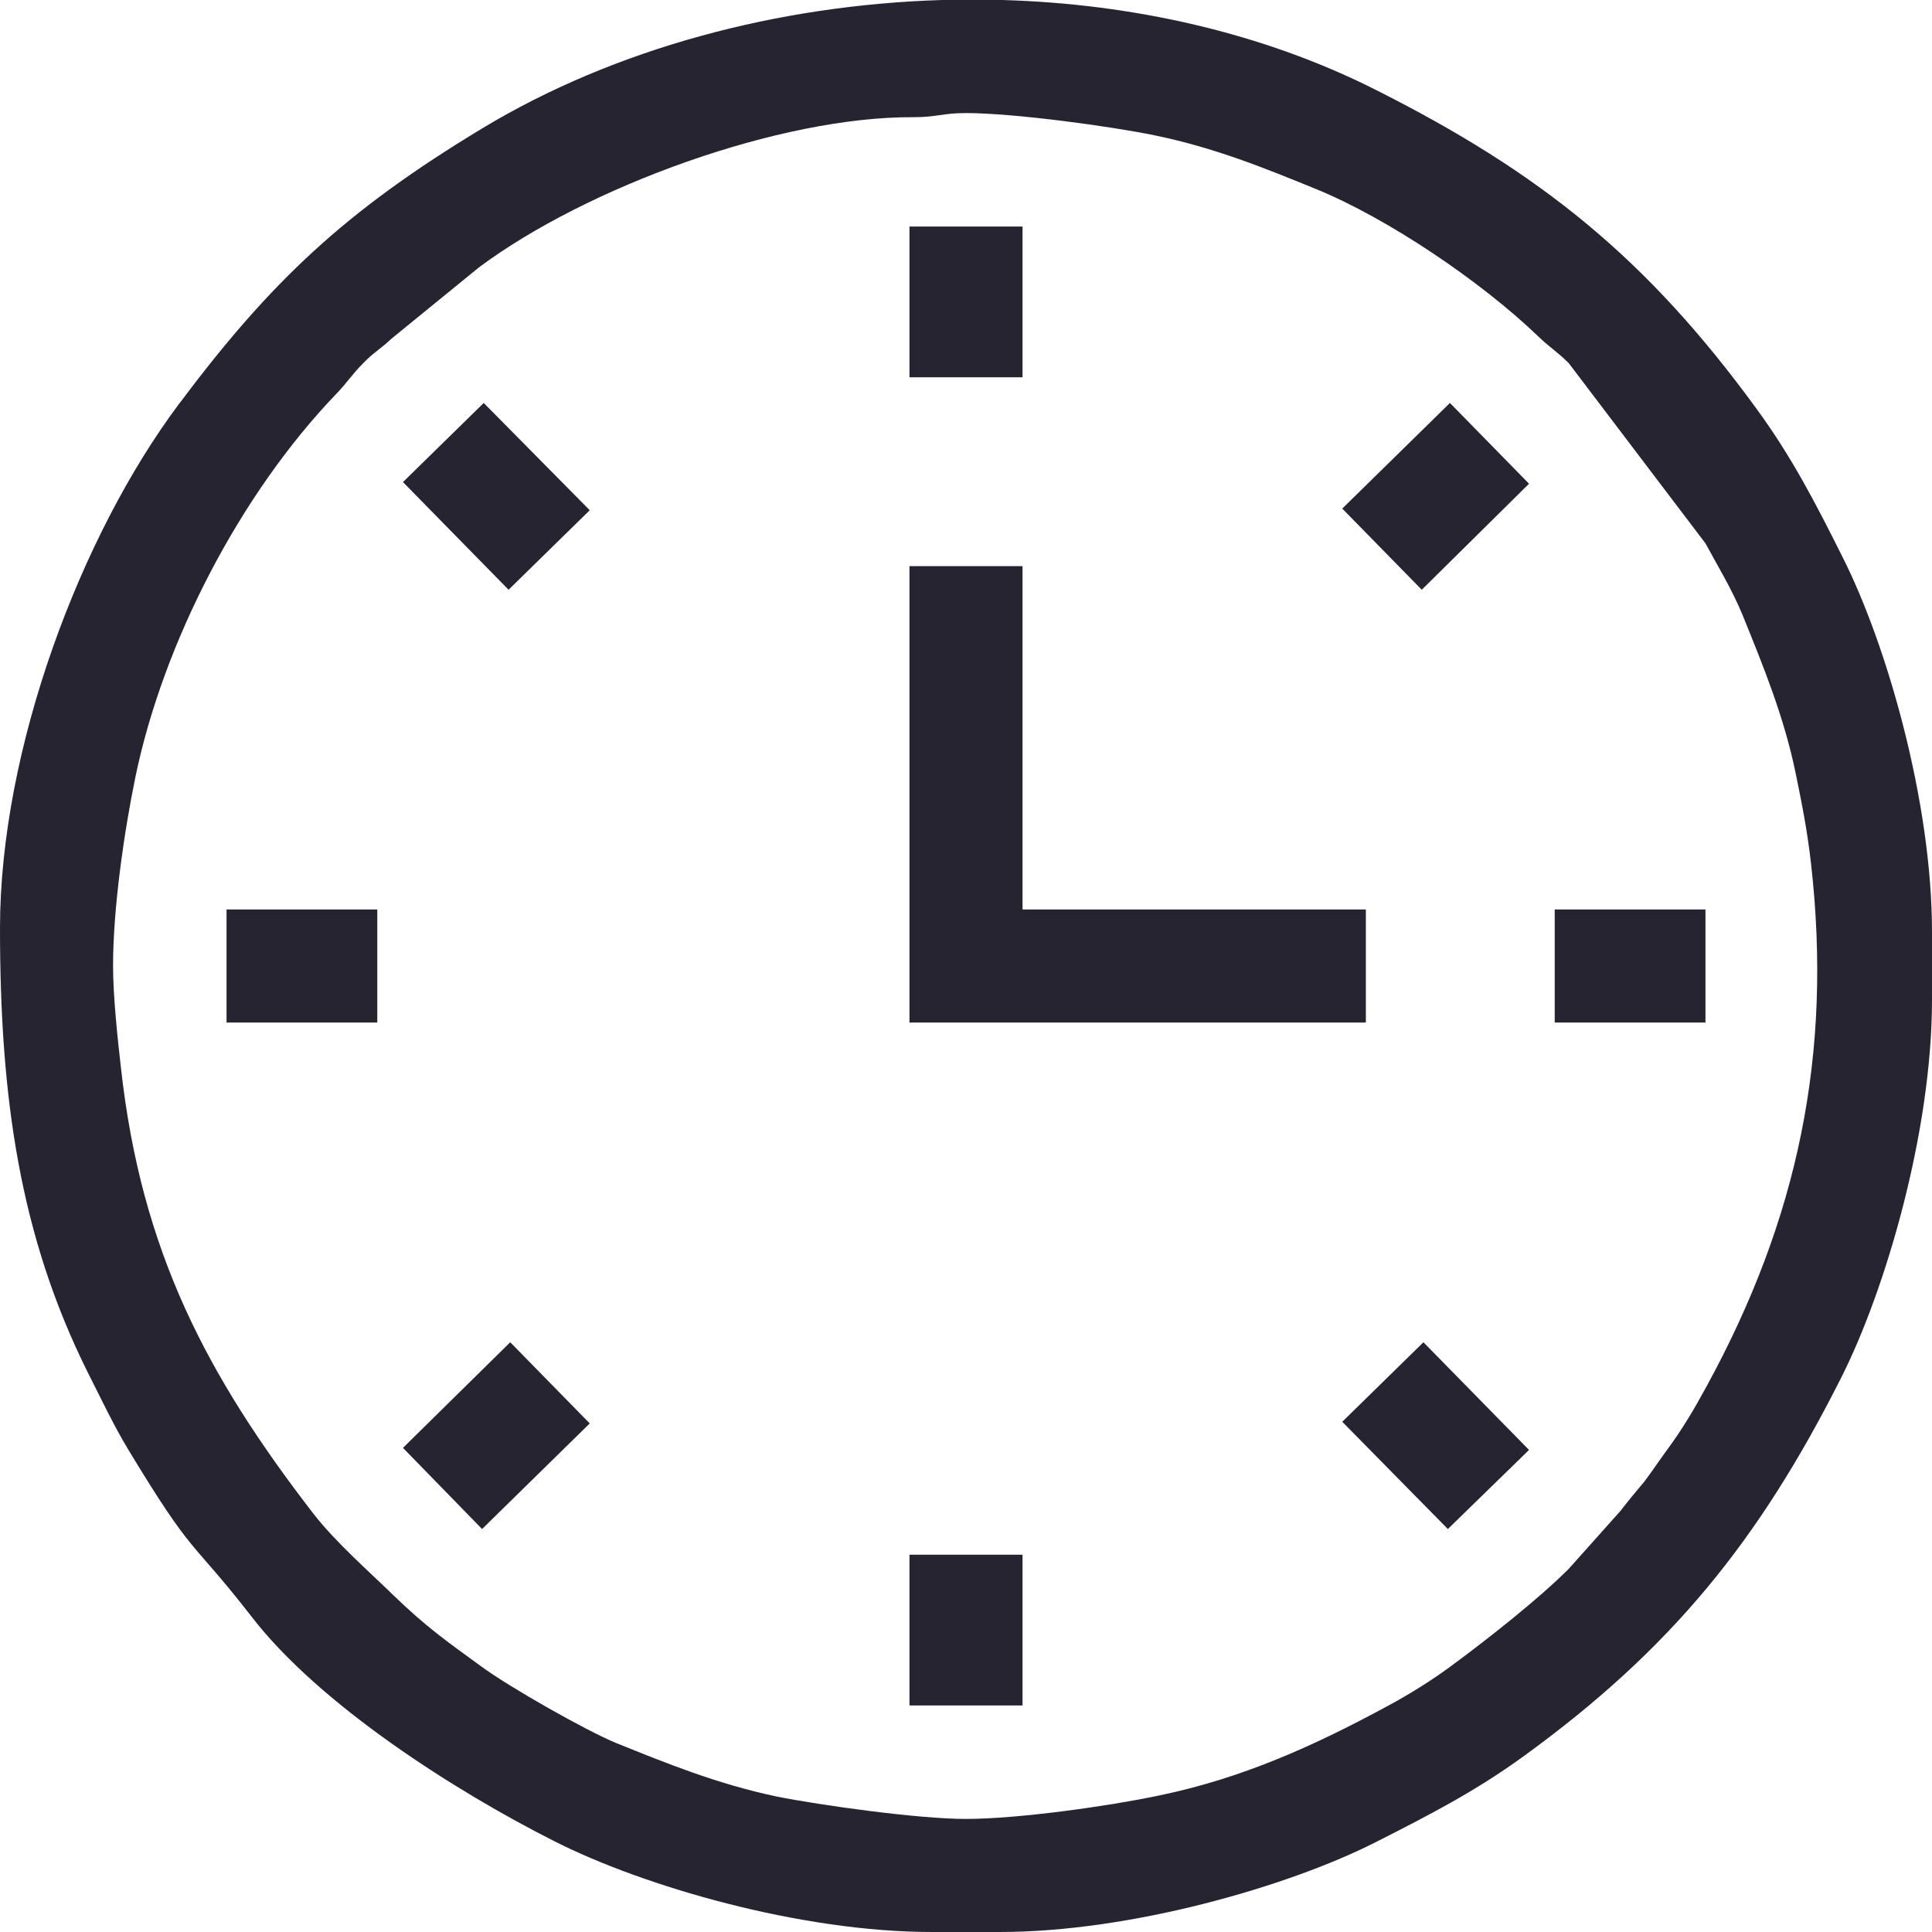
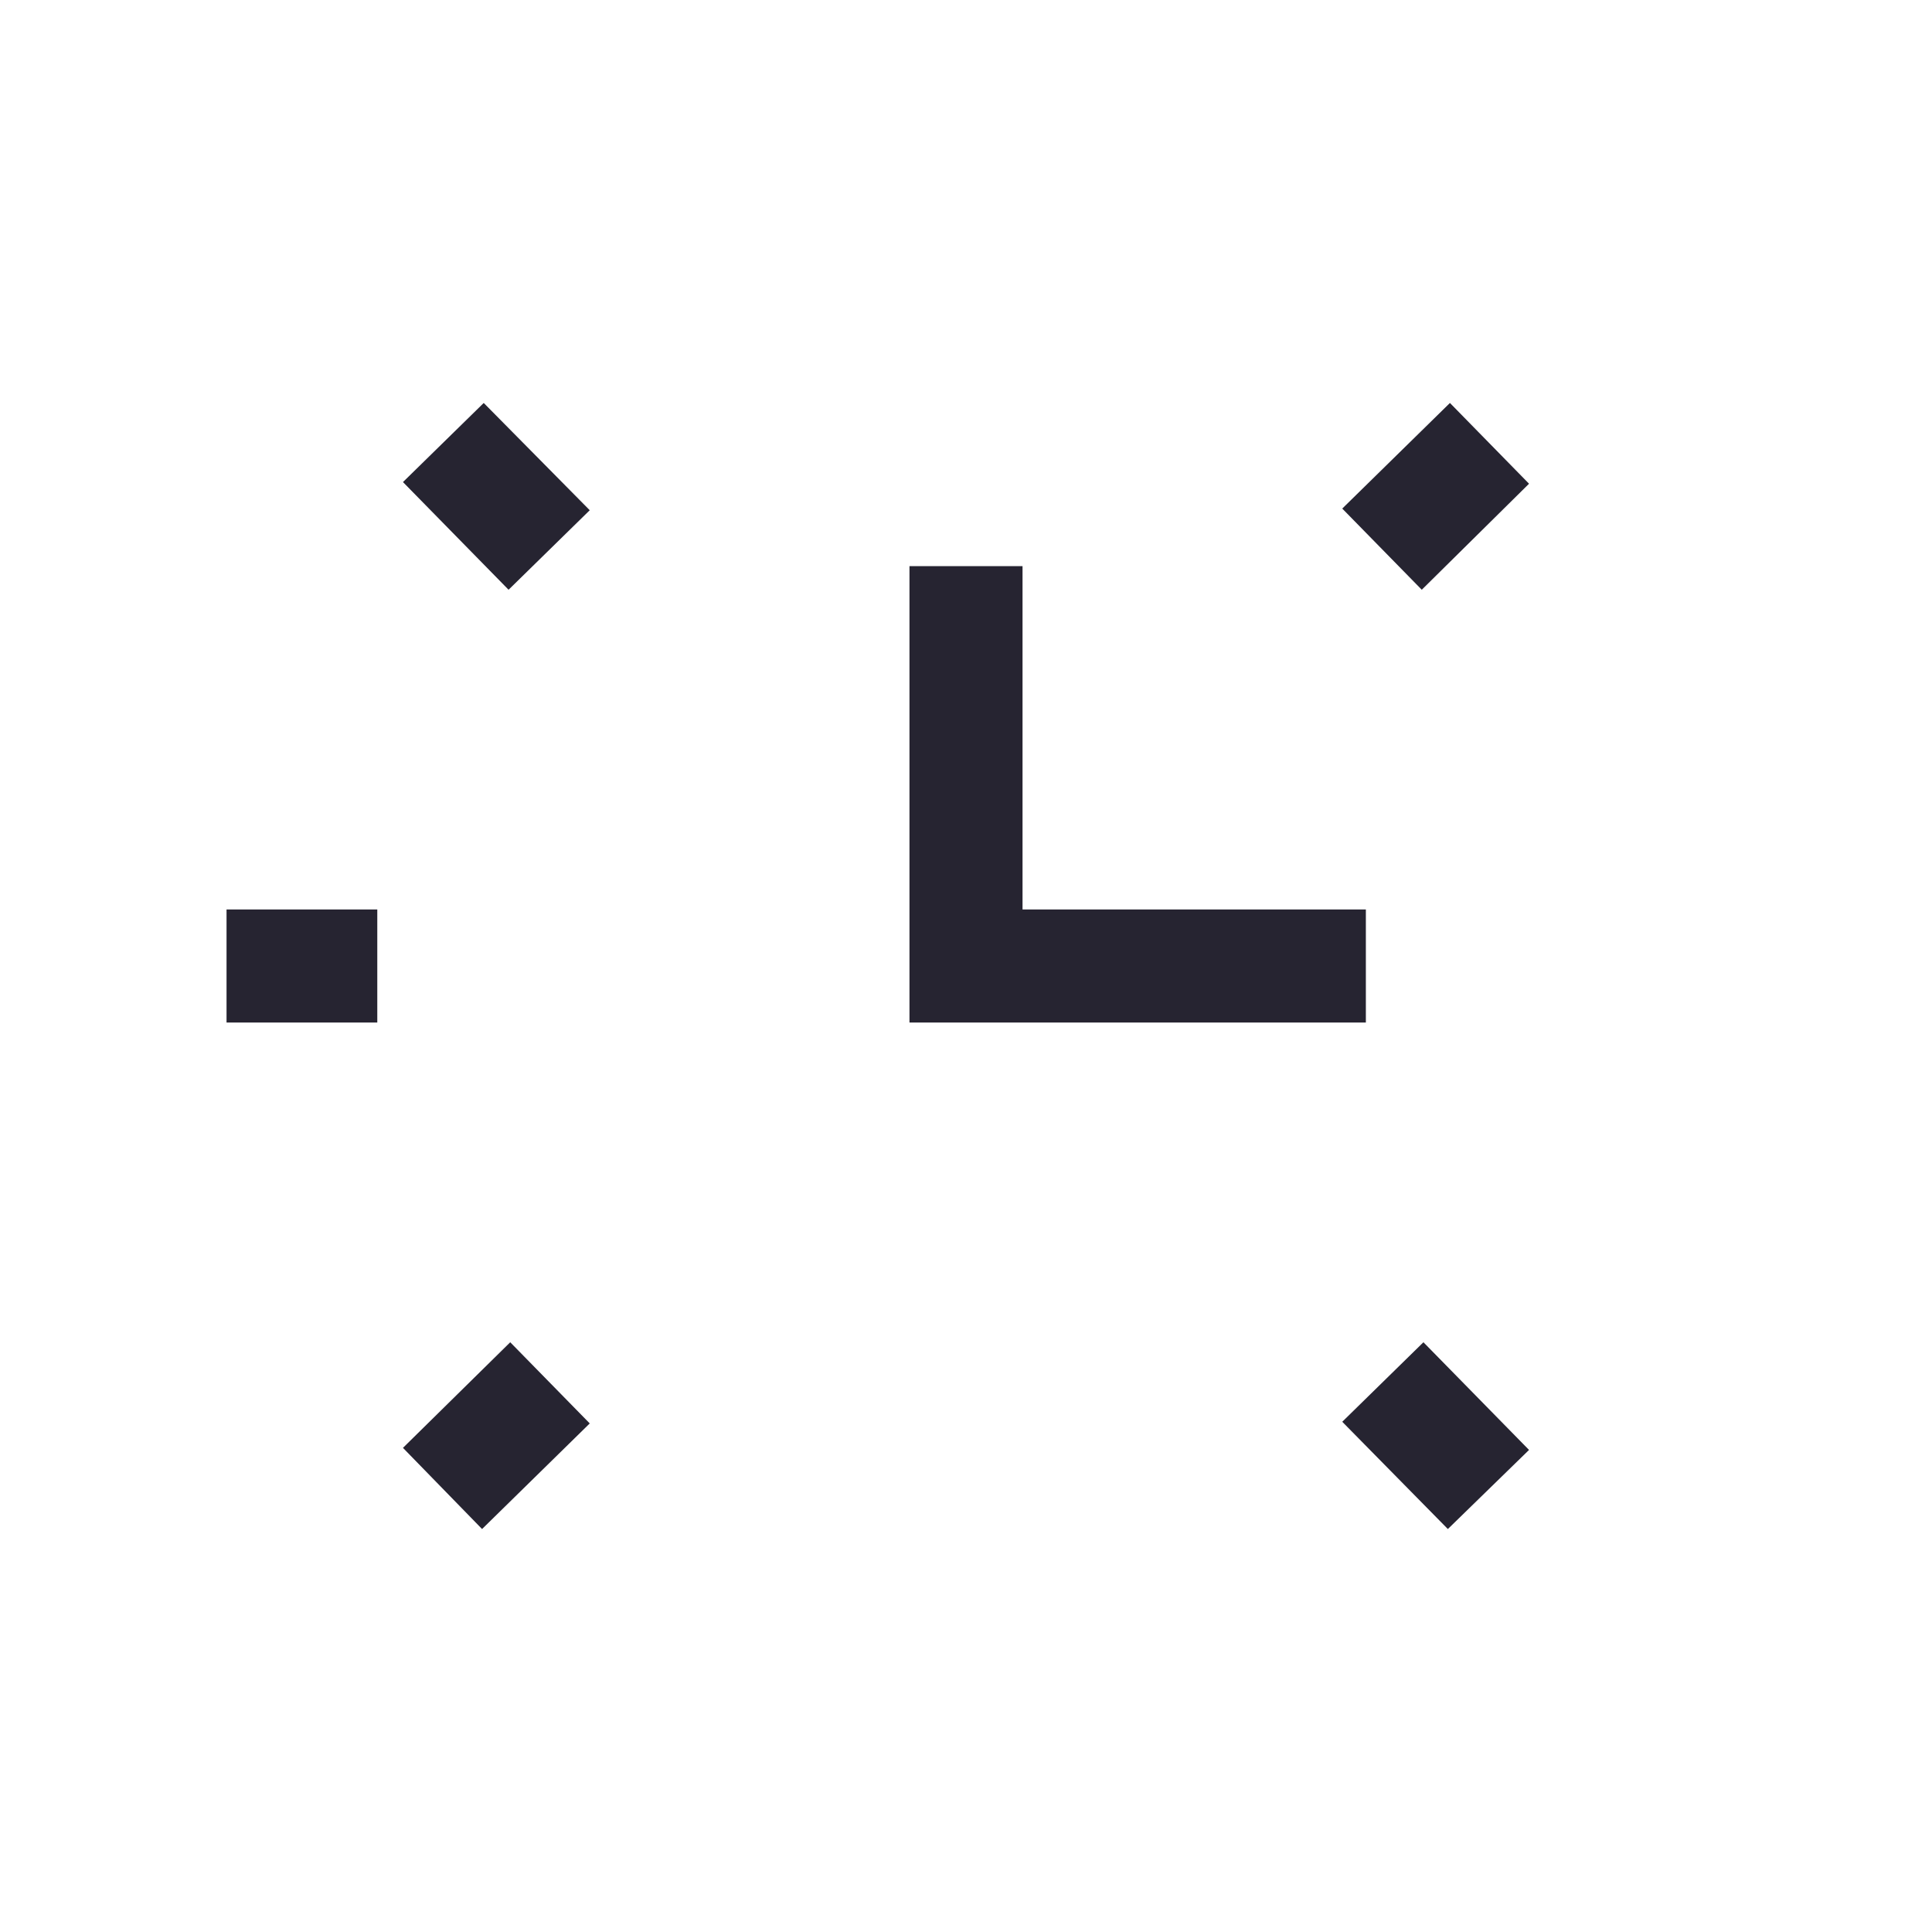
<svg xmlns="http://www.w3.org/2000/svg" xml:space="preserve" width="136px" height="136px" version="1.1" style="shape-rendering:geometricPrecision; text-rendering:geometricPrecision; image-rendering:optimizeQuality; fill-rule:evenodd; clip-rule:evenodd" viewBox="0 0 4665 4665">
  <defs>
    <style type="text/css">
   
    .fil0 {fill:#262431}
   
  </style>
  </defs>
  <g id="Warstwa_x0020_1">
    <g id="_1283245959952">
-       <path class="fil0" d="M273 2332c0,-140 27,-325 54,-456 67,-324 253,-684 486,-926 26,-27 36,-45 64,-73 26,-27 43,-35 68,-59l211 -172c261,-195 728,-365 1049,-363 57,0 71,-10 127,-10 116,0 351,32 457,54 145,30 265,79 390,130 171,70 397,222 536,356 27,26 45,36 73,64l330 435c31,57 65,113 90,174 49,121 100,245 128,382 15,73 28,138 37,218 52,460 -32,858 -252,1261 -31,57 -60,106 -98,157 -19,26 -34,49 -53,74 -21,25 -37,44 -57,70l-125 140c-73,73 -195,169 -279,231 -48,36 -104,71 -156,99 -177,96 -352,176 -557,218 -119,25 -337,56 -464,56 -115,0 -351,-33 -456,-54 -143,-30 -266,-80 -390,-130 -72,-30 -256,-134 -325,-185 -88,-64 -132,-95 -211,-171 -56,-55 -139,-127 -194,-198 -256,-332 -415,-632 -464,-1076 -8,-70 -19,-172 -19,-246zm2002 -2332l145 0c317,9 630,80 900,216 400,201 657,408 922,772 84,115 141,225 207,357 107,212 216,591 216,905l0 164c0,318 -112,700 -219,912 -198,393 -410,656 -769,916 -116,84 -225,140 -357,207 -212,107 -591,216 -906,216l-164 0c-319,0 -698,-111 -911,-219 -240,-121 -568,-330 -732,-543 -150,-193 -136,-136 -298,-404 -35,-58 -64,-120 -97,-185 -164,-329 -212,-663 -212,-1073 0,-434 196,-950 431,-1264 223,-298 402,-467 735,-668 319,-192 713,-297 1109,-309z" />
      <polygon class="fil0" points="2196,2469 3298,2469 3298,2196 2469,2196 2469,1367 2196,1367 " />
      <polygon class="fil0" points="973,1164 1228,1424 1424,1232 1168,973 " />
      <polygon class="fil0" points="3241,1228 3433,1424 3692,1168 3501,973 " />
      <polygon class="fil0" points="3241,3433 3496,3692 3692,3501 3437,3241 " />
      <polygon class="fil0" points="973,3496 1164,3692 1424,3437 1232,3241 " />
-       <polygon class="fil0" points="2196,911 2469,911 2469,547 2196,547 " />
      <polygon class="fil0" points="547,2469 911,2469 911,2196 547,2196 " />
-       <polygon class="fil0" points="3754,2469 4118,2469 4118,2196 3754,2196 " />
-       <polygon class="fil0" points="2196,4118 2469,4118 2469,3754 2196,3754 " />
    </g>
  </g>
</svg>